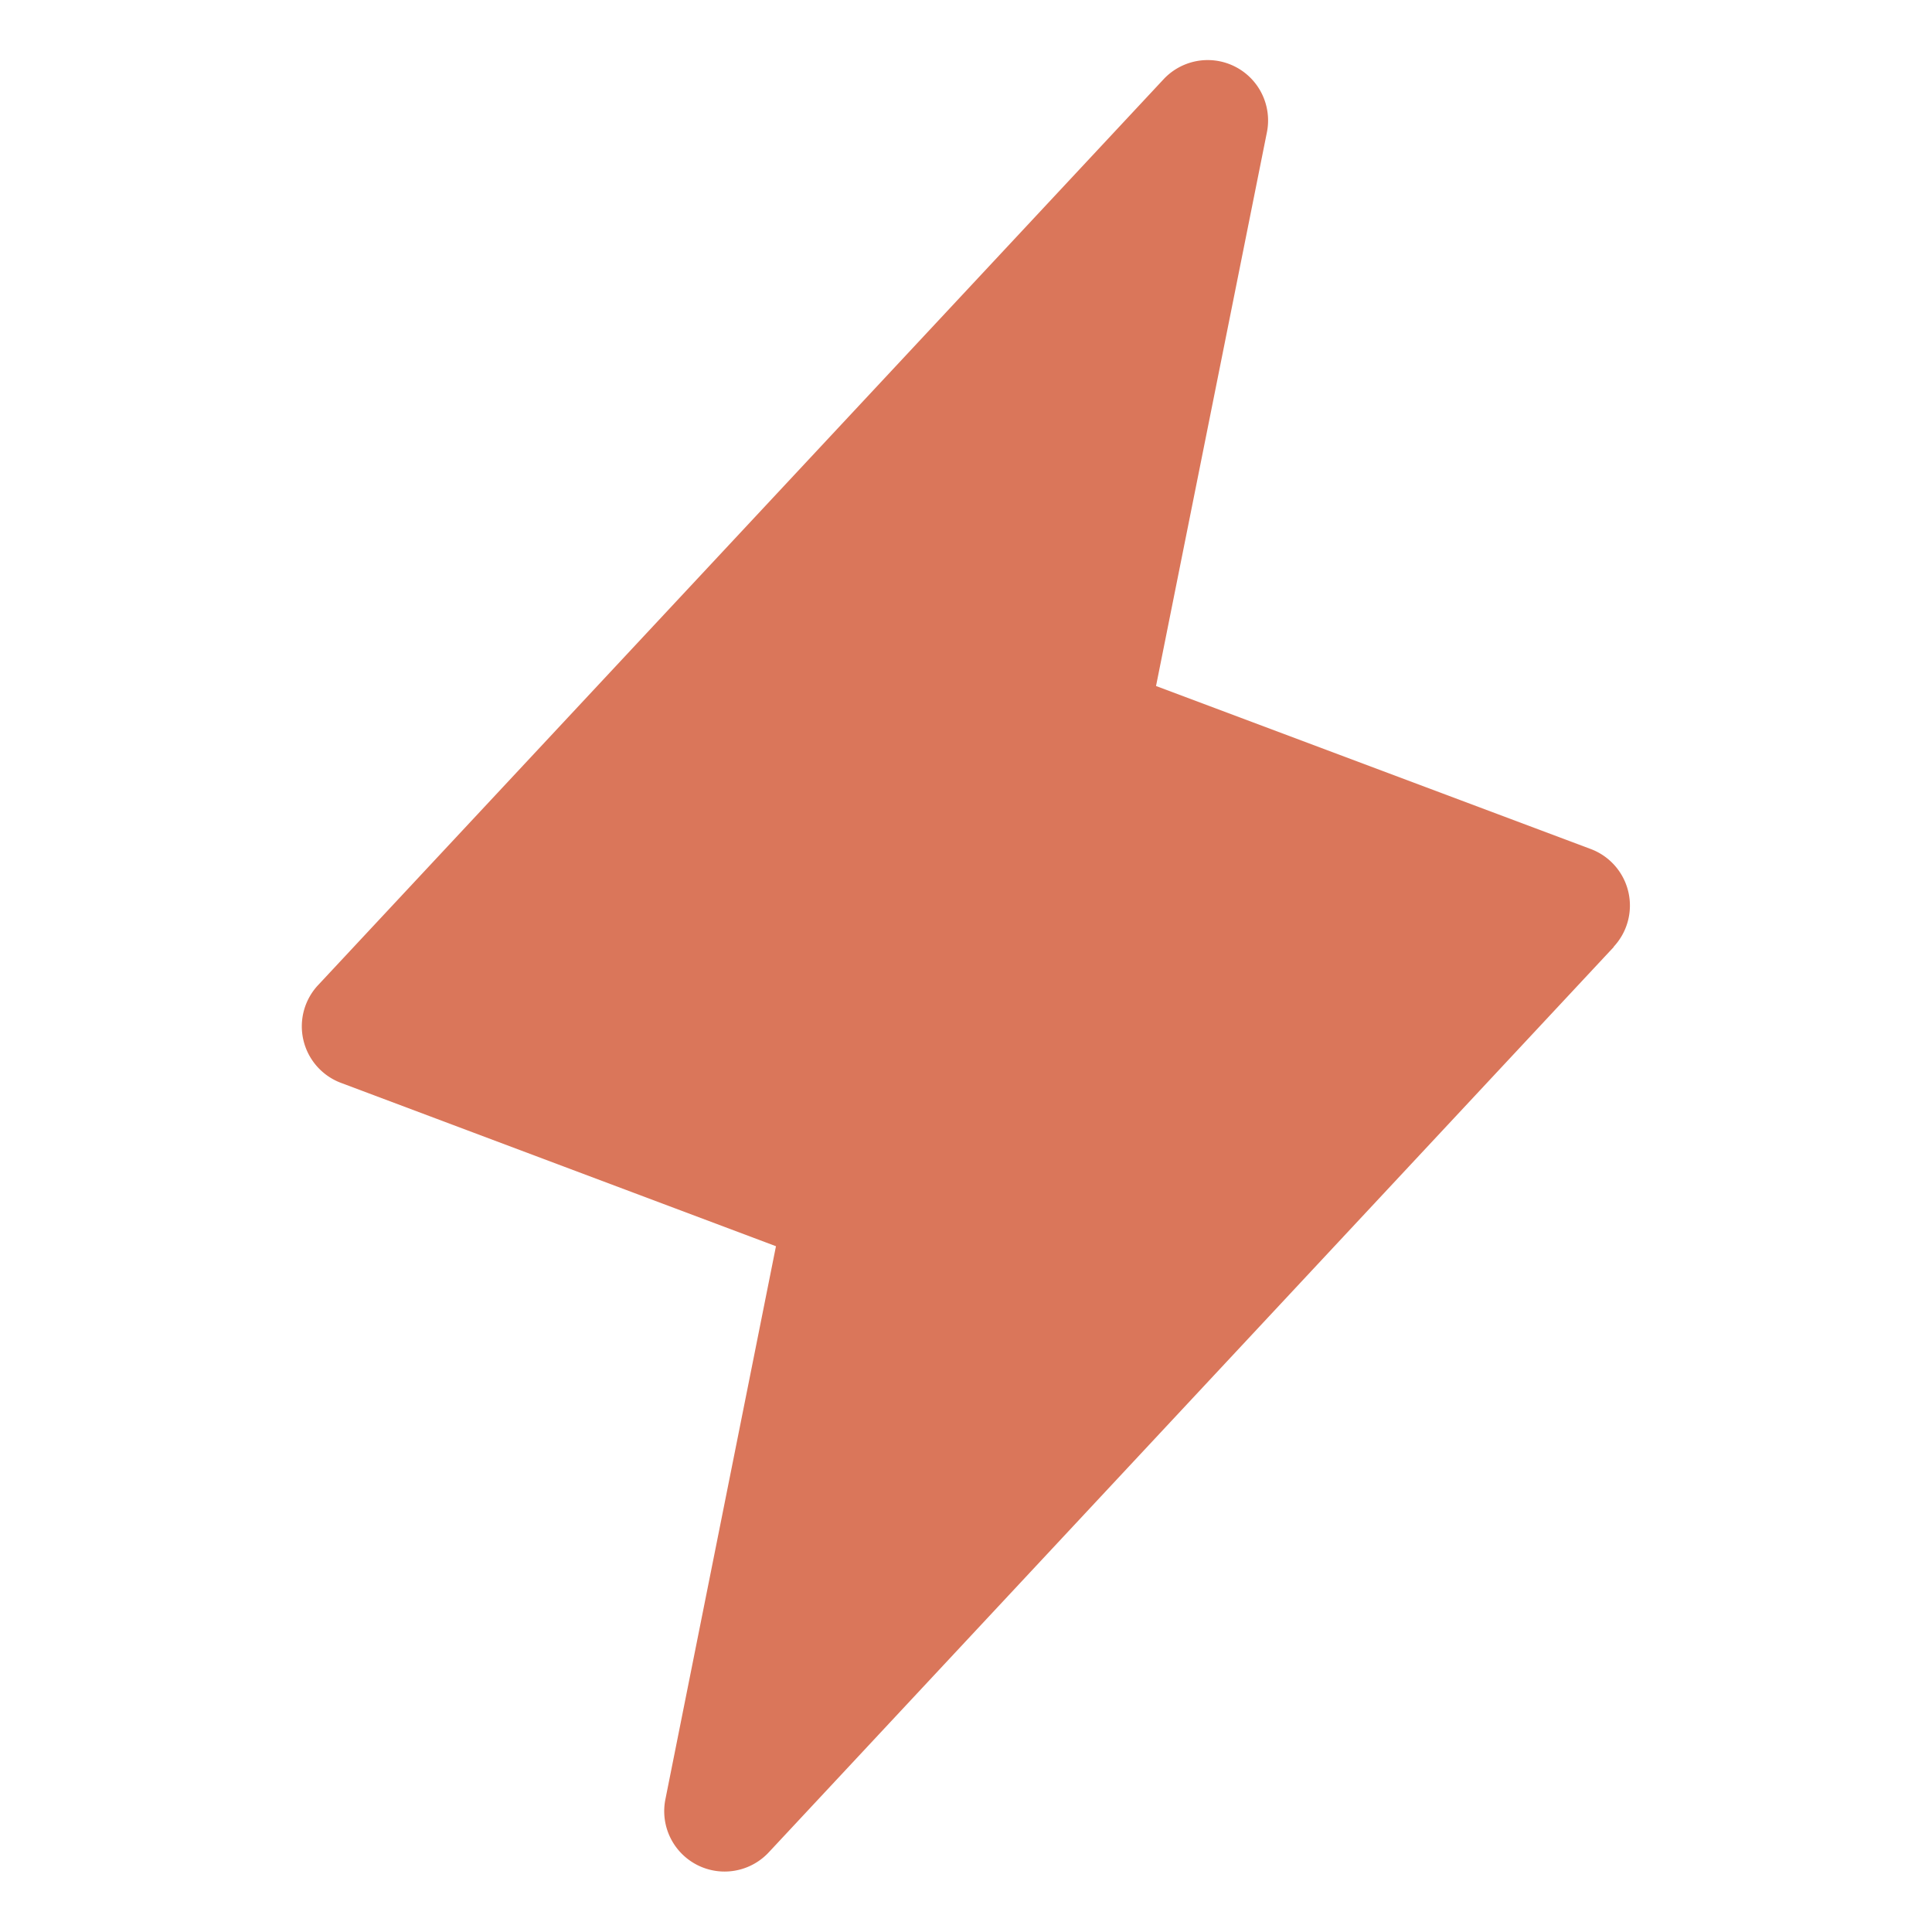
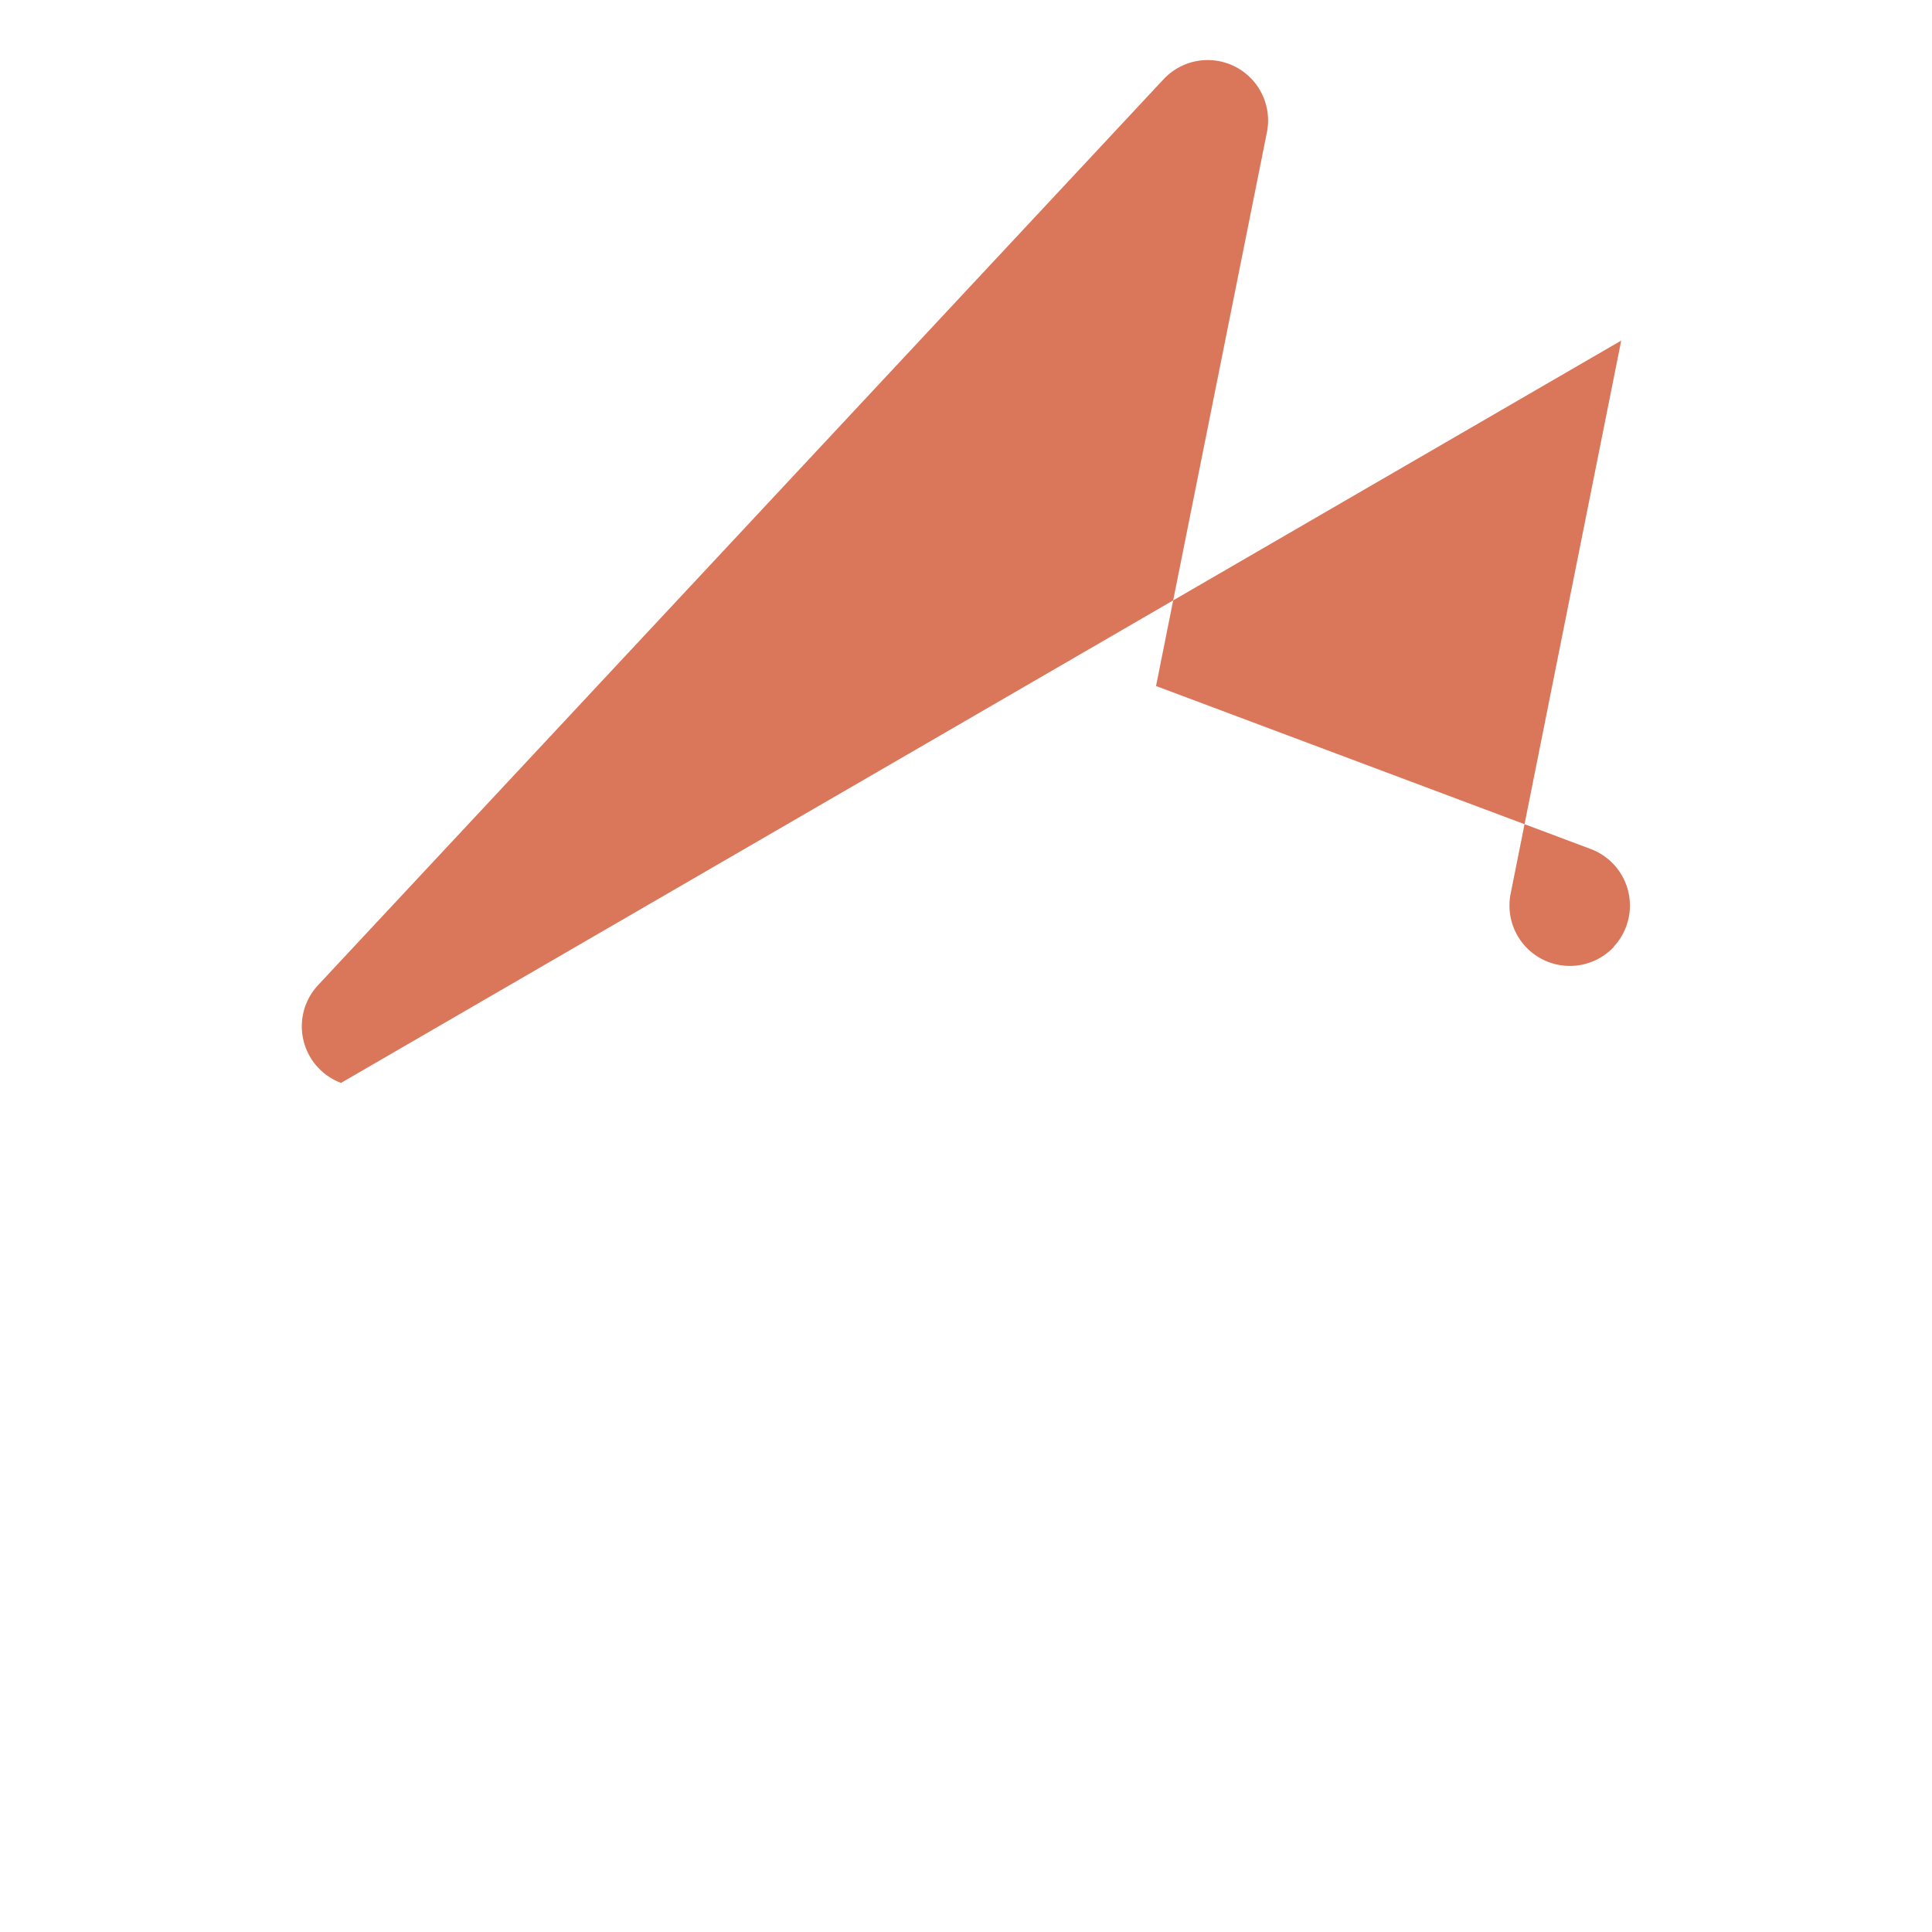
<svg xmlns="http://www.w3.org/2000/svg" fill="#da765a" viewBox="0 0 256 256" class="instant-icon">
  <title>lightning</title>
-   <path d="M213.85,125.46l-112,120a8,8,0,0,1-13.69-7l14.66-73.33L45.19,143.49a8,8,0,0,1-3-13l112-120a8,8,0,0,1,13.69,7L153.18,90.9l57.63,21.61a8,8,0,0,1,3,12.95Z" />
+   <path d="M213.85,125.46a8,8,0,0,1-13.69-7l14.66-73.33L45.19,143.49a8,8,0,0,1-3-13l112-120a8,8,0,0,1,13.69,7L153.18,90.9l57.63,21.61a8,8,0,0,1,3,12.95Z" />
</svg>